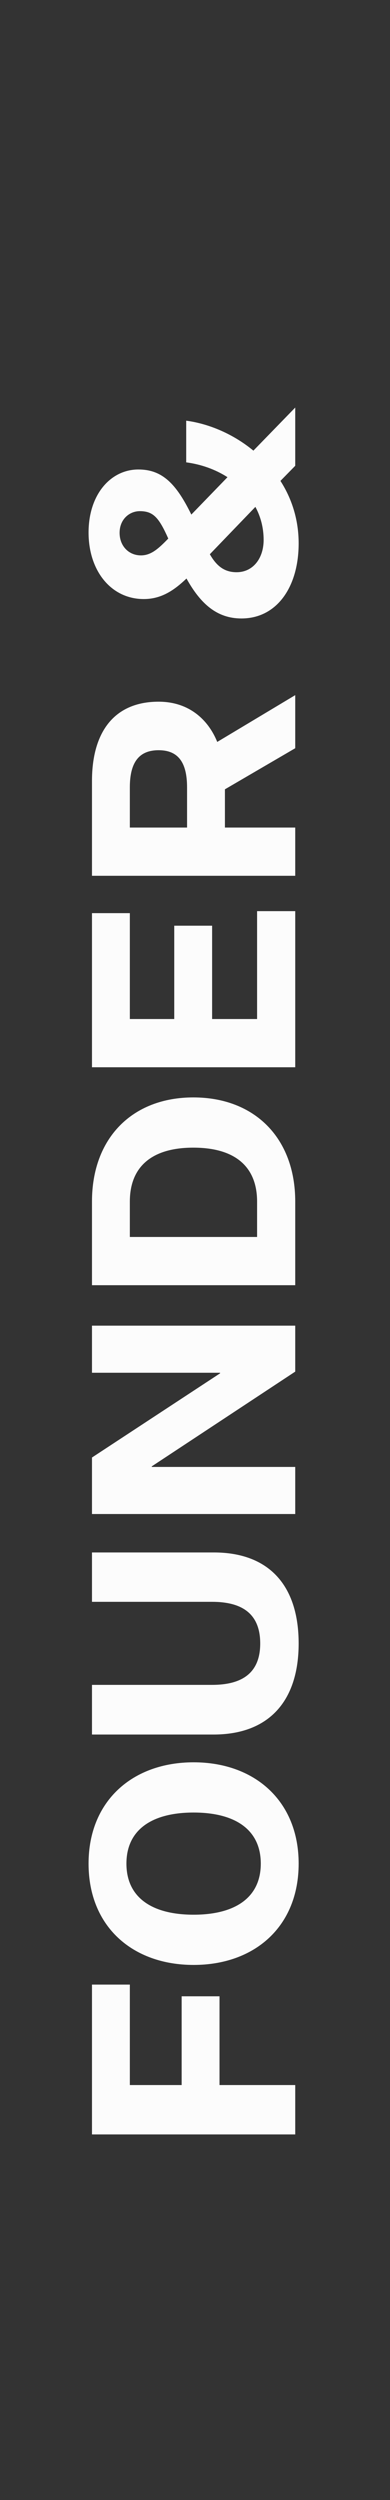
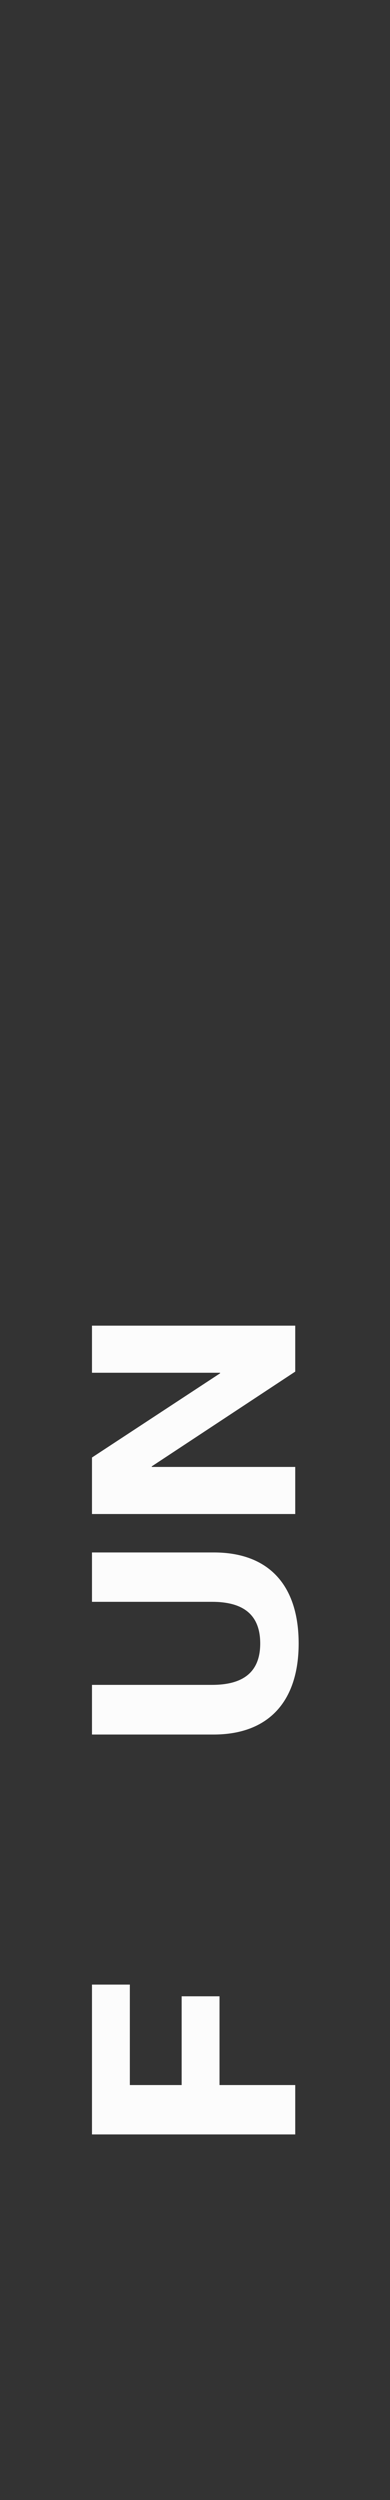
<svg xmlns="http://www.w3.org/2000/svg" width="137" height="876" viewBox="0 0 137 876" fill="none">
  <rect x="0" y="0" width="137" height="876" fill="#333333" stroke="none" />
  <path d="M103.711 747.884L103.711 730.584L77.111 730.584L77.111 699.484L63.811 699.484L63.811 730.584L45.611 730.584L45.611 695.384L32.311 695.384L32.311 747.884L103.711 747.884Z" fill="#FCFCFC" />
-   <path d="M68.011 617.496C46.611 617.496 31.111 630.996 31.111 652.996C31.111 675.096 46.611 688.496 68.011 688.496C89.411 688.496 104.911 675.096 104.911 652.996C104.911 630.996 89.411 617.496 68.011 617.496ZM68.011 635.096C82.611 635.096 91.611 641.096 91.611 652.996C91.611 664.896 82.611 670.896 68.011 670.896C53.411 670.896 44.411 664.896 44.411 652.996C44.411 641.096 53.411 635.096 68.011 635.096Z" fill="#FCFCFC" />
  <path d="M75.111 543.966L32.311 543.966L32.311 561.266L74.511 561.266C84.711 561.266 91.411 565.166 91.411 575.866C91.411 586.466 84.711 590.366 74.511 590.366L32.311 590.366L32.311 607.766L75.011 607.766C94.611 607.766 104.911 595.866 104.911 575.866C104.911 555.666 94.611 543.966 75.111 543.966Z" fill="#FCFCFC" />
  <path d="M32.311 510.701L32.311 530.501L103.711 530.501L103.711 514.001L53.311 514.001L53.311 513.801L103.711 480.601L103.711 464.501L32.311 464.501L32.311 481.001L77.311 481.001L77.311 481.201L32.311 510.701Z" fill="#FCFCFC" />
-   <path d="M32.311 421.025L32.311 450.325L103.711 450.325L103.711 421.025C103.711 398.725 89.411 384.525 67.911 384.525C46.511 384.525 32.311 398.725 32.311 421.025ZM45.611 421.025C45.611 408.825 53.311 402.125 67.911 402.125C82.611 402.125 90.311 408.825 90.311 421.025L90.311 433.425L45.611 433.425L45.611 421.025Z" fill="#FCFCFC" />
-   <path d="M103.711 319.258L90.311 319.258L90.311 357.058L74.511 357.058L74.511 324.358L61.211 324.358L61.211 357.058L45.611 357.058L45.611 319.958L32.311 319.958L32.311 373.958L103.711 373.958L103.711 319.258Z" fill="#FCFCFC" />
-   <path d="M103.711 289.968L79.011 289.968L79.011 276.568L103.711 262.168L103.711 243.568L76.311 259.968C73.111 252.068 66.311 245.868 55.711 245.868C40.311 245.868 32.311 256.268 32.311 273.668L32.311 306.868L103.711 306.868L103.711 289.968ZM65.711 289.968L45.611 289.968L45.611 275.868C45.611 266.768 49.111 262.868 55.711 262.868C62.311 262.868 65.711 266.768 65.711 275.868L65.711 289.968Z" fill="#FCFCFC" />
-   <path d="M103.711 163.204L103.711 142.804L89.011 157.904C82.111 152.204 73.611 148.504 65.411 147.404L65.411 162.004C70.711 162.704 75.711 164.504 79.911 167.204L67.211 180.304C61.911 169.504 57.011 164.504 48.611 164.504C38.911 164.504 31.111 173.204 31.111 186.604C31.111 200.004 39.011 209.904 50.511 209.904C56.711 209.904 61.211 206.804 65.511 202.704C70.511 211.704 76.311 216.704 84.811 216.704C97.311 216.704 104.911 205.604 104.911 190.404C104.911 182.104 102.511 174.704 98.511 168.504L103.711 163.204ZM49.511 194.604C45.211 194.604 42.011 191.304 42.011 186.704C42.011 181.904 45.511 179.104 49.111 179.104C53.811 179.104 55.811 181.304 59.111 188.704C55.711 192.204 53.111 194.604 49.511 194.604ZM83.111 200.504C78.711 200.504 76.011 198.204 73.711 194.204L89.711 177.604C91.611 181.104 92.611 185.004 92.611 189.204C92.611 195.604 88.911 200.504 83.111 200.504Z" fill="#FCFCFC" />
</svg>